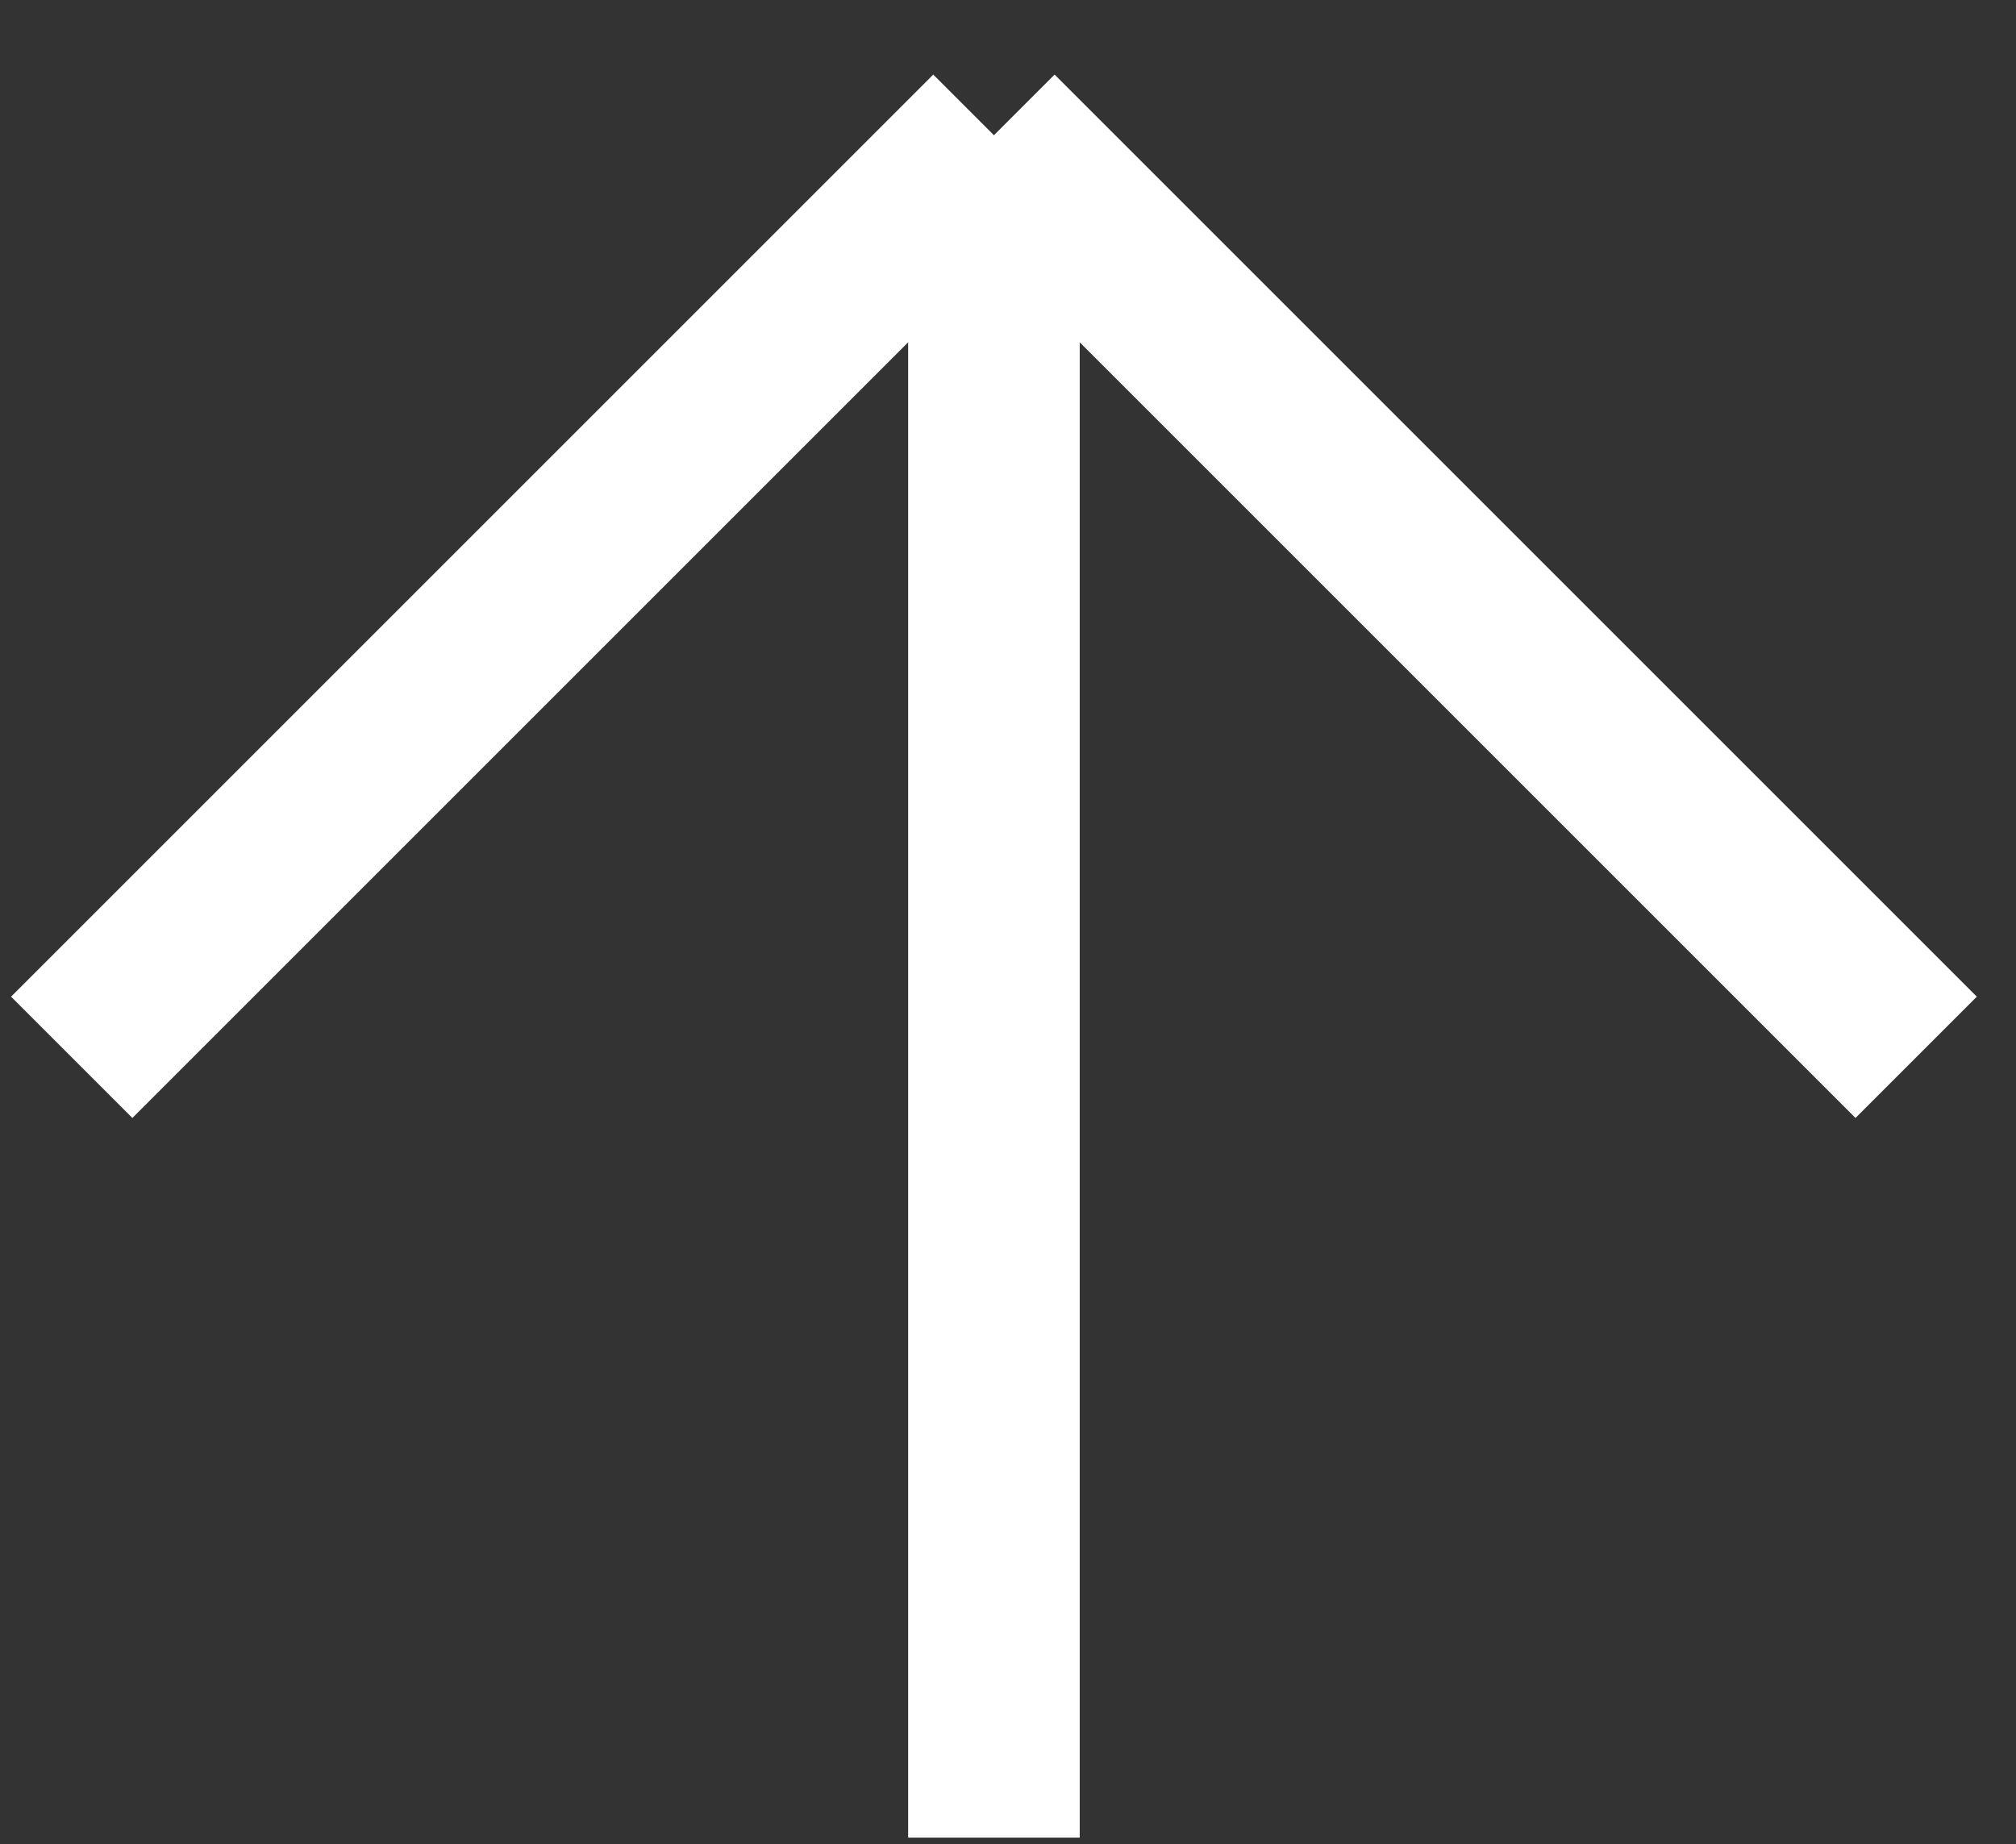
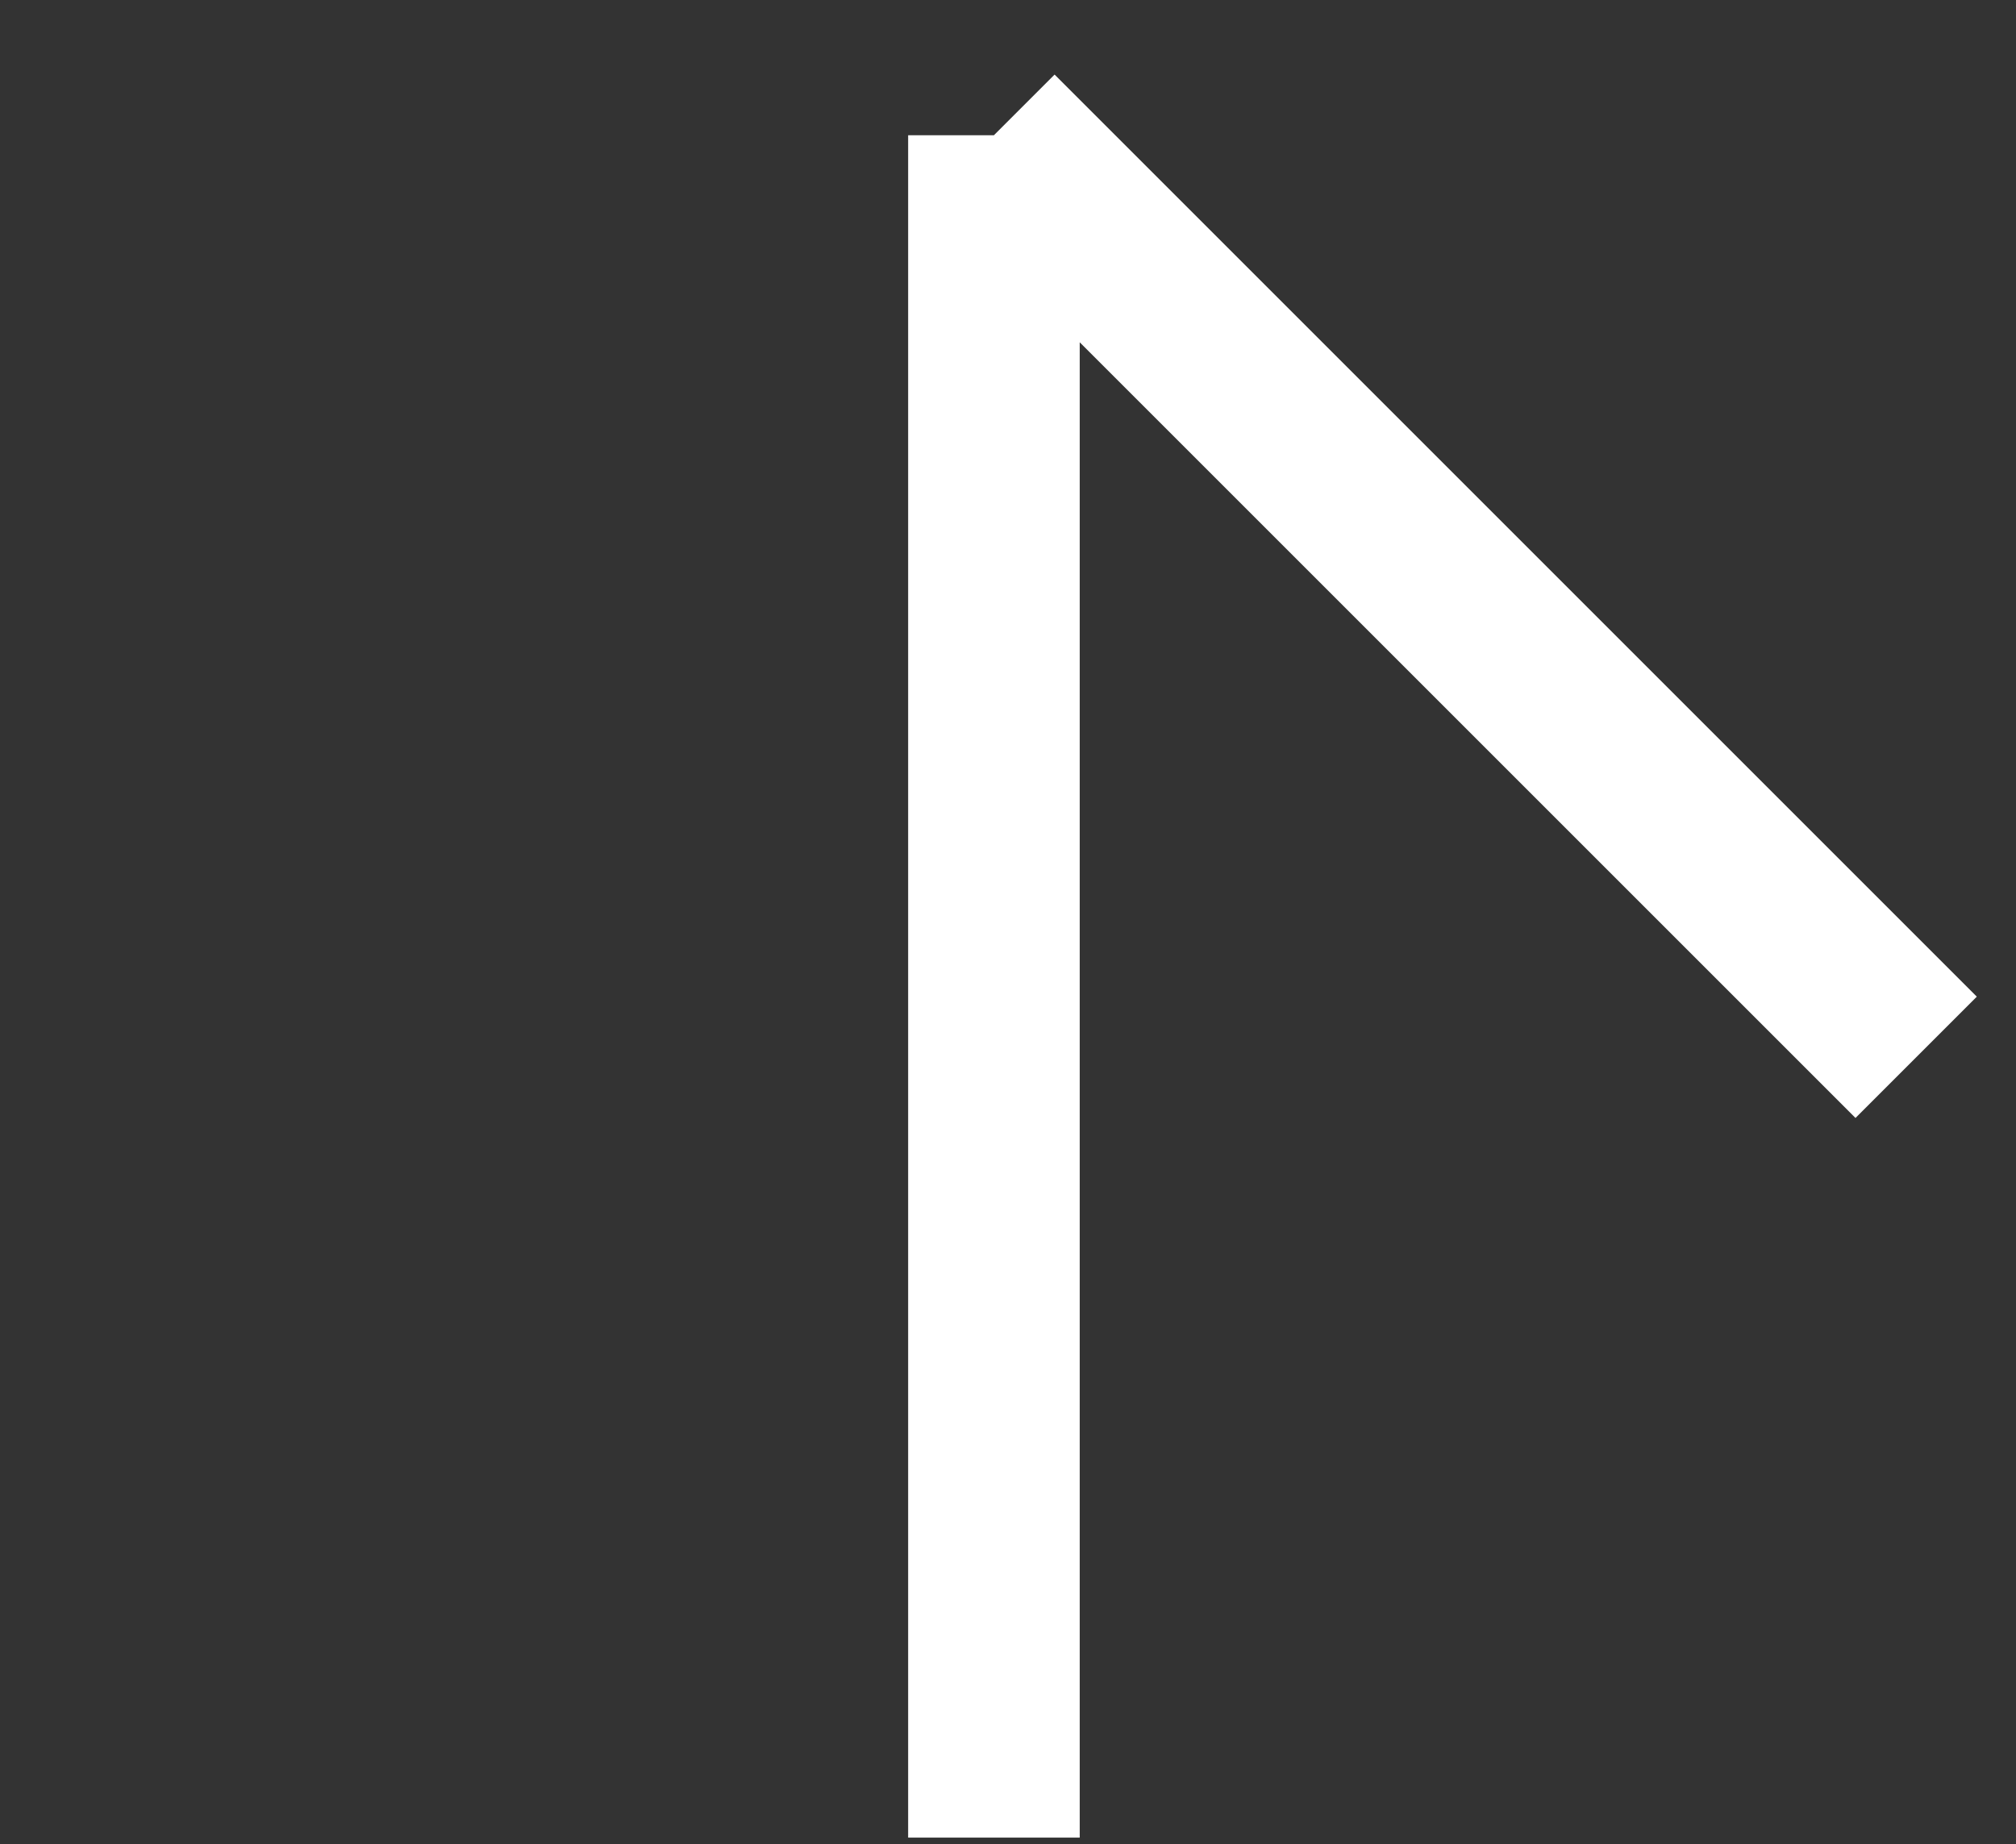
<svg xmlns="http://www.w3.org/2000/svg" width="47" height="43" viewBox="0 0 47 43" fill="none">
  <rect x="0" y="0" width="47" height="43" fill="#333333" stroke="none" />
-   <path d="M1.672 24.653L23.172 3.153M23.172 3.153L44.672 24.653M23.172 3.153L23.172 42.846" stroke="white" stroke-width="4" />
+   <path d="M1.672 24.653M23.172 3.153L44.672 24.653M23.172 3.153L23.172 42.846" stroke="white" stroke-width="4" />
</svg>